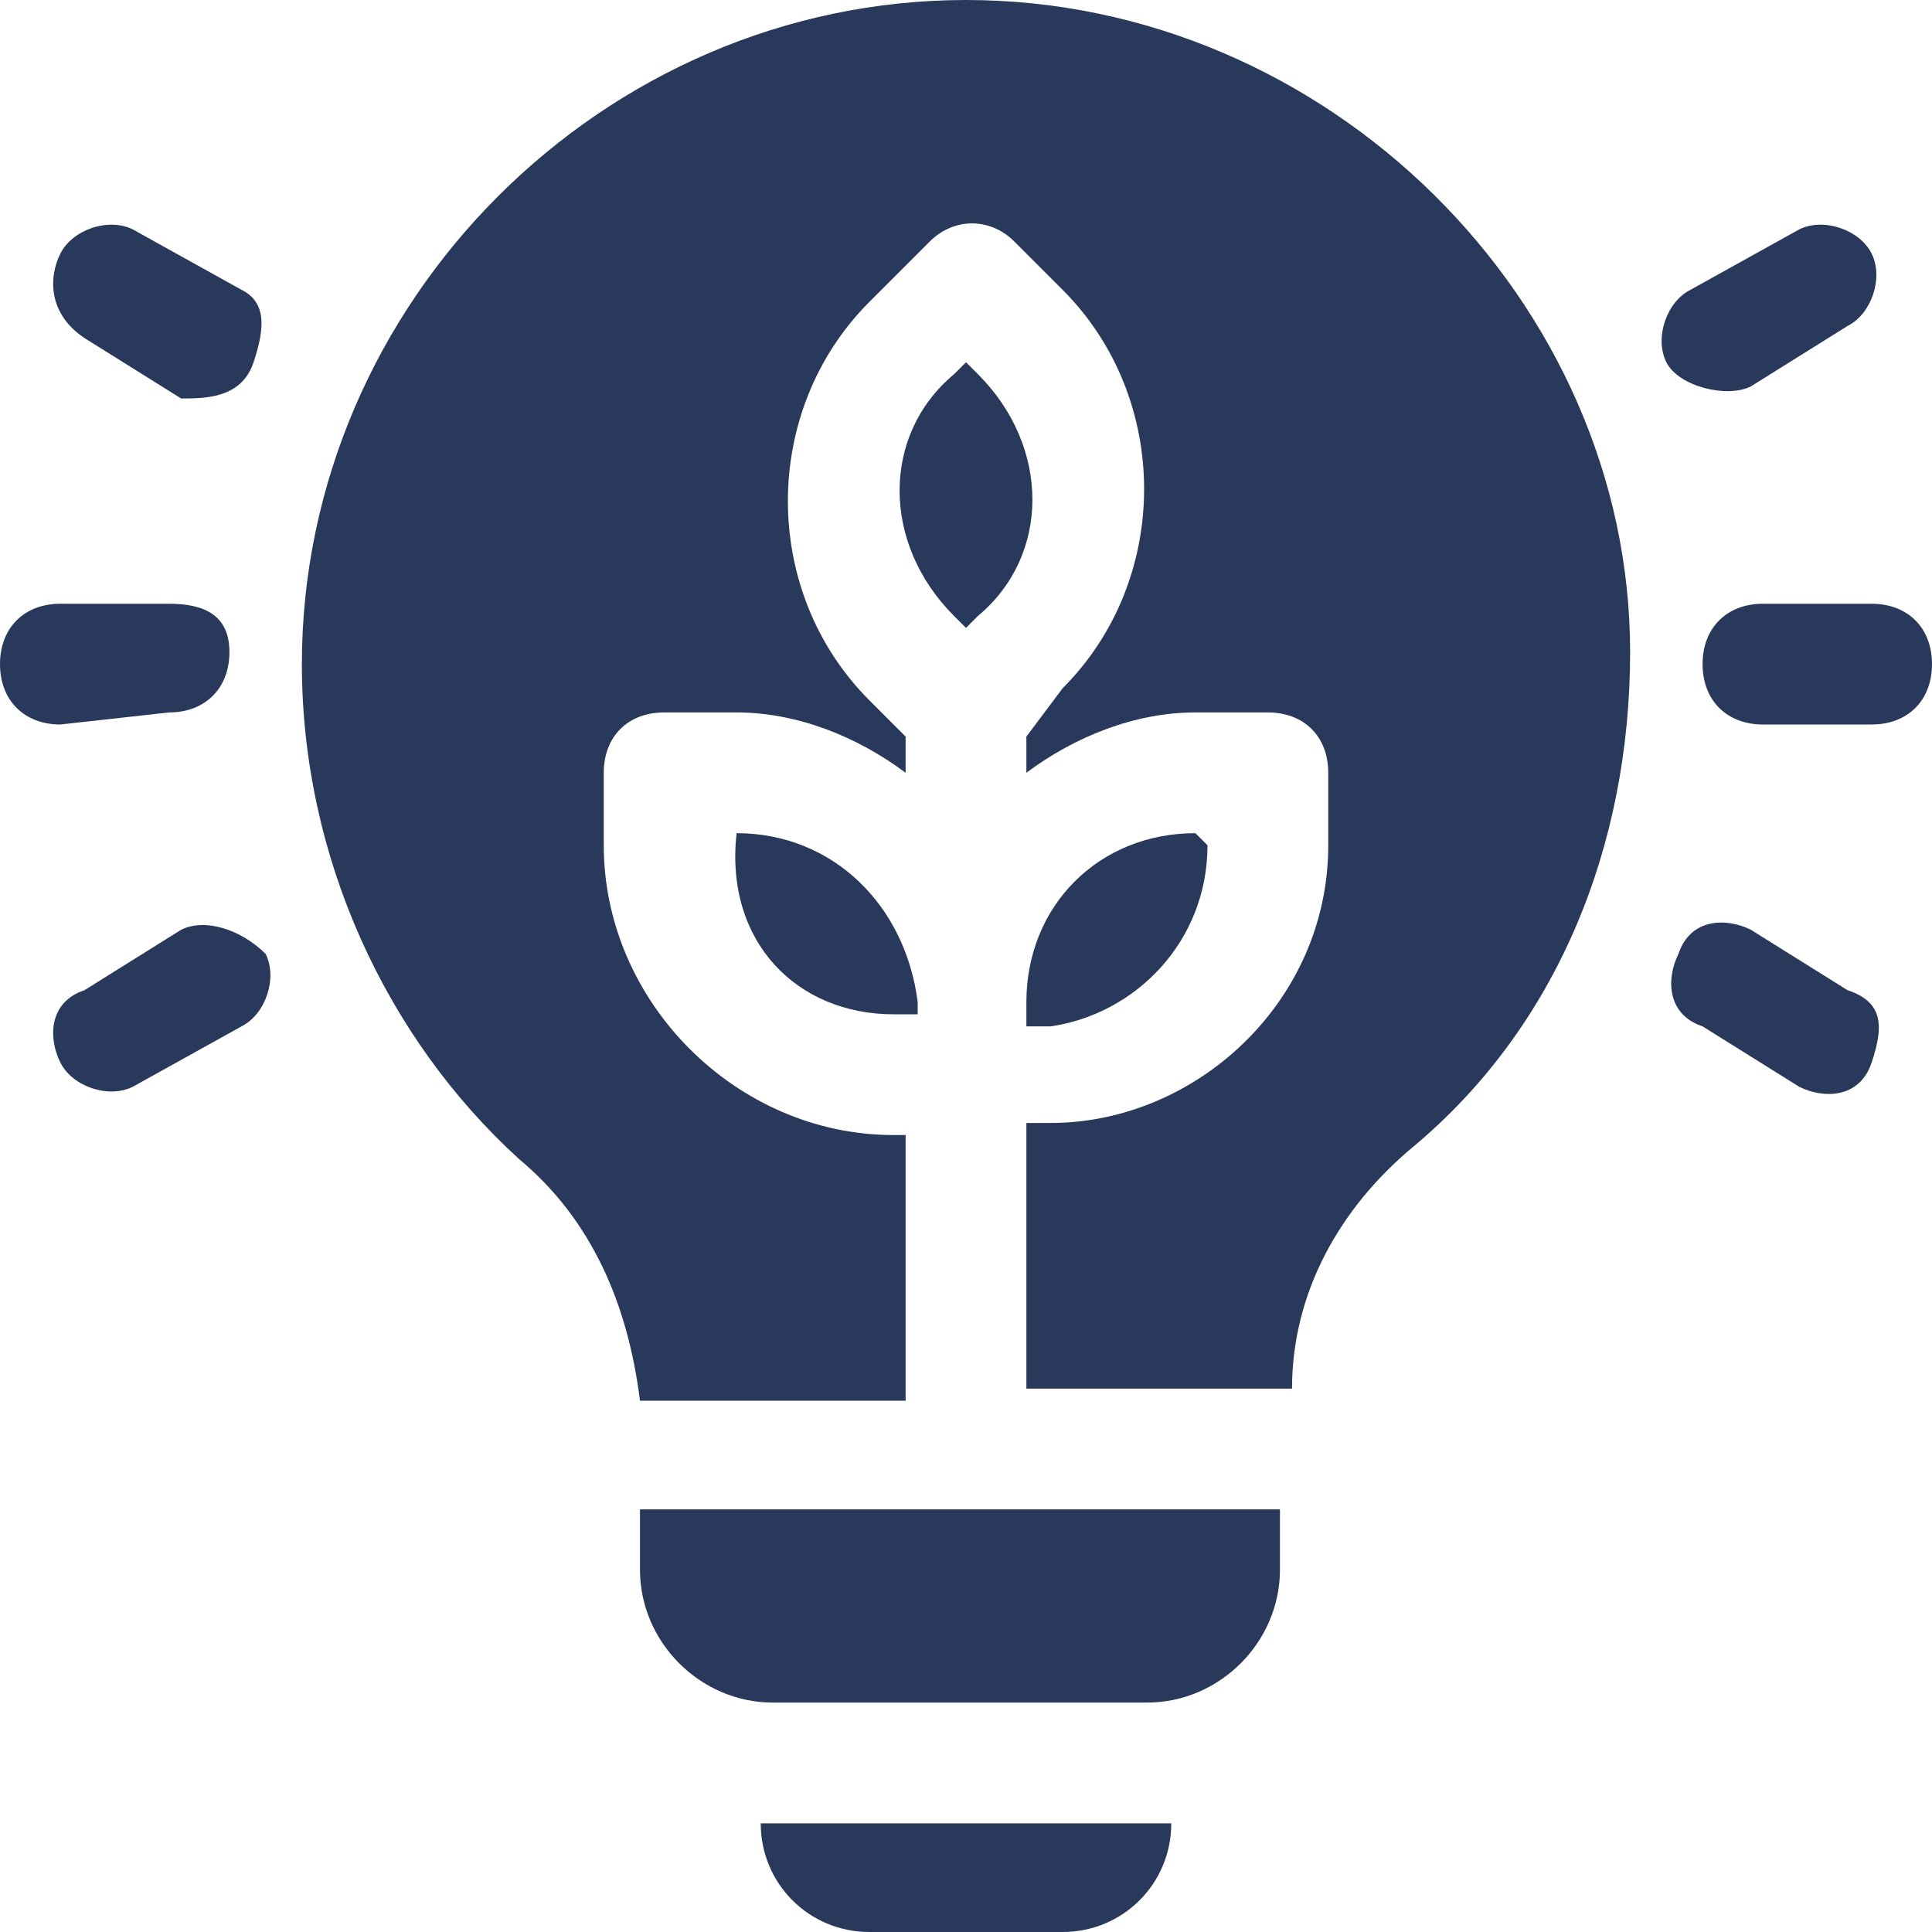
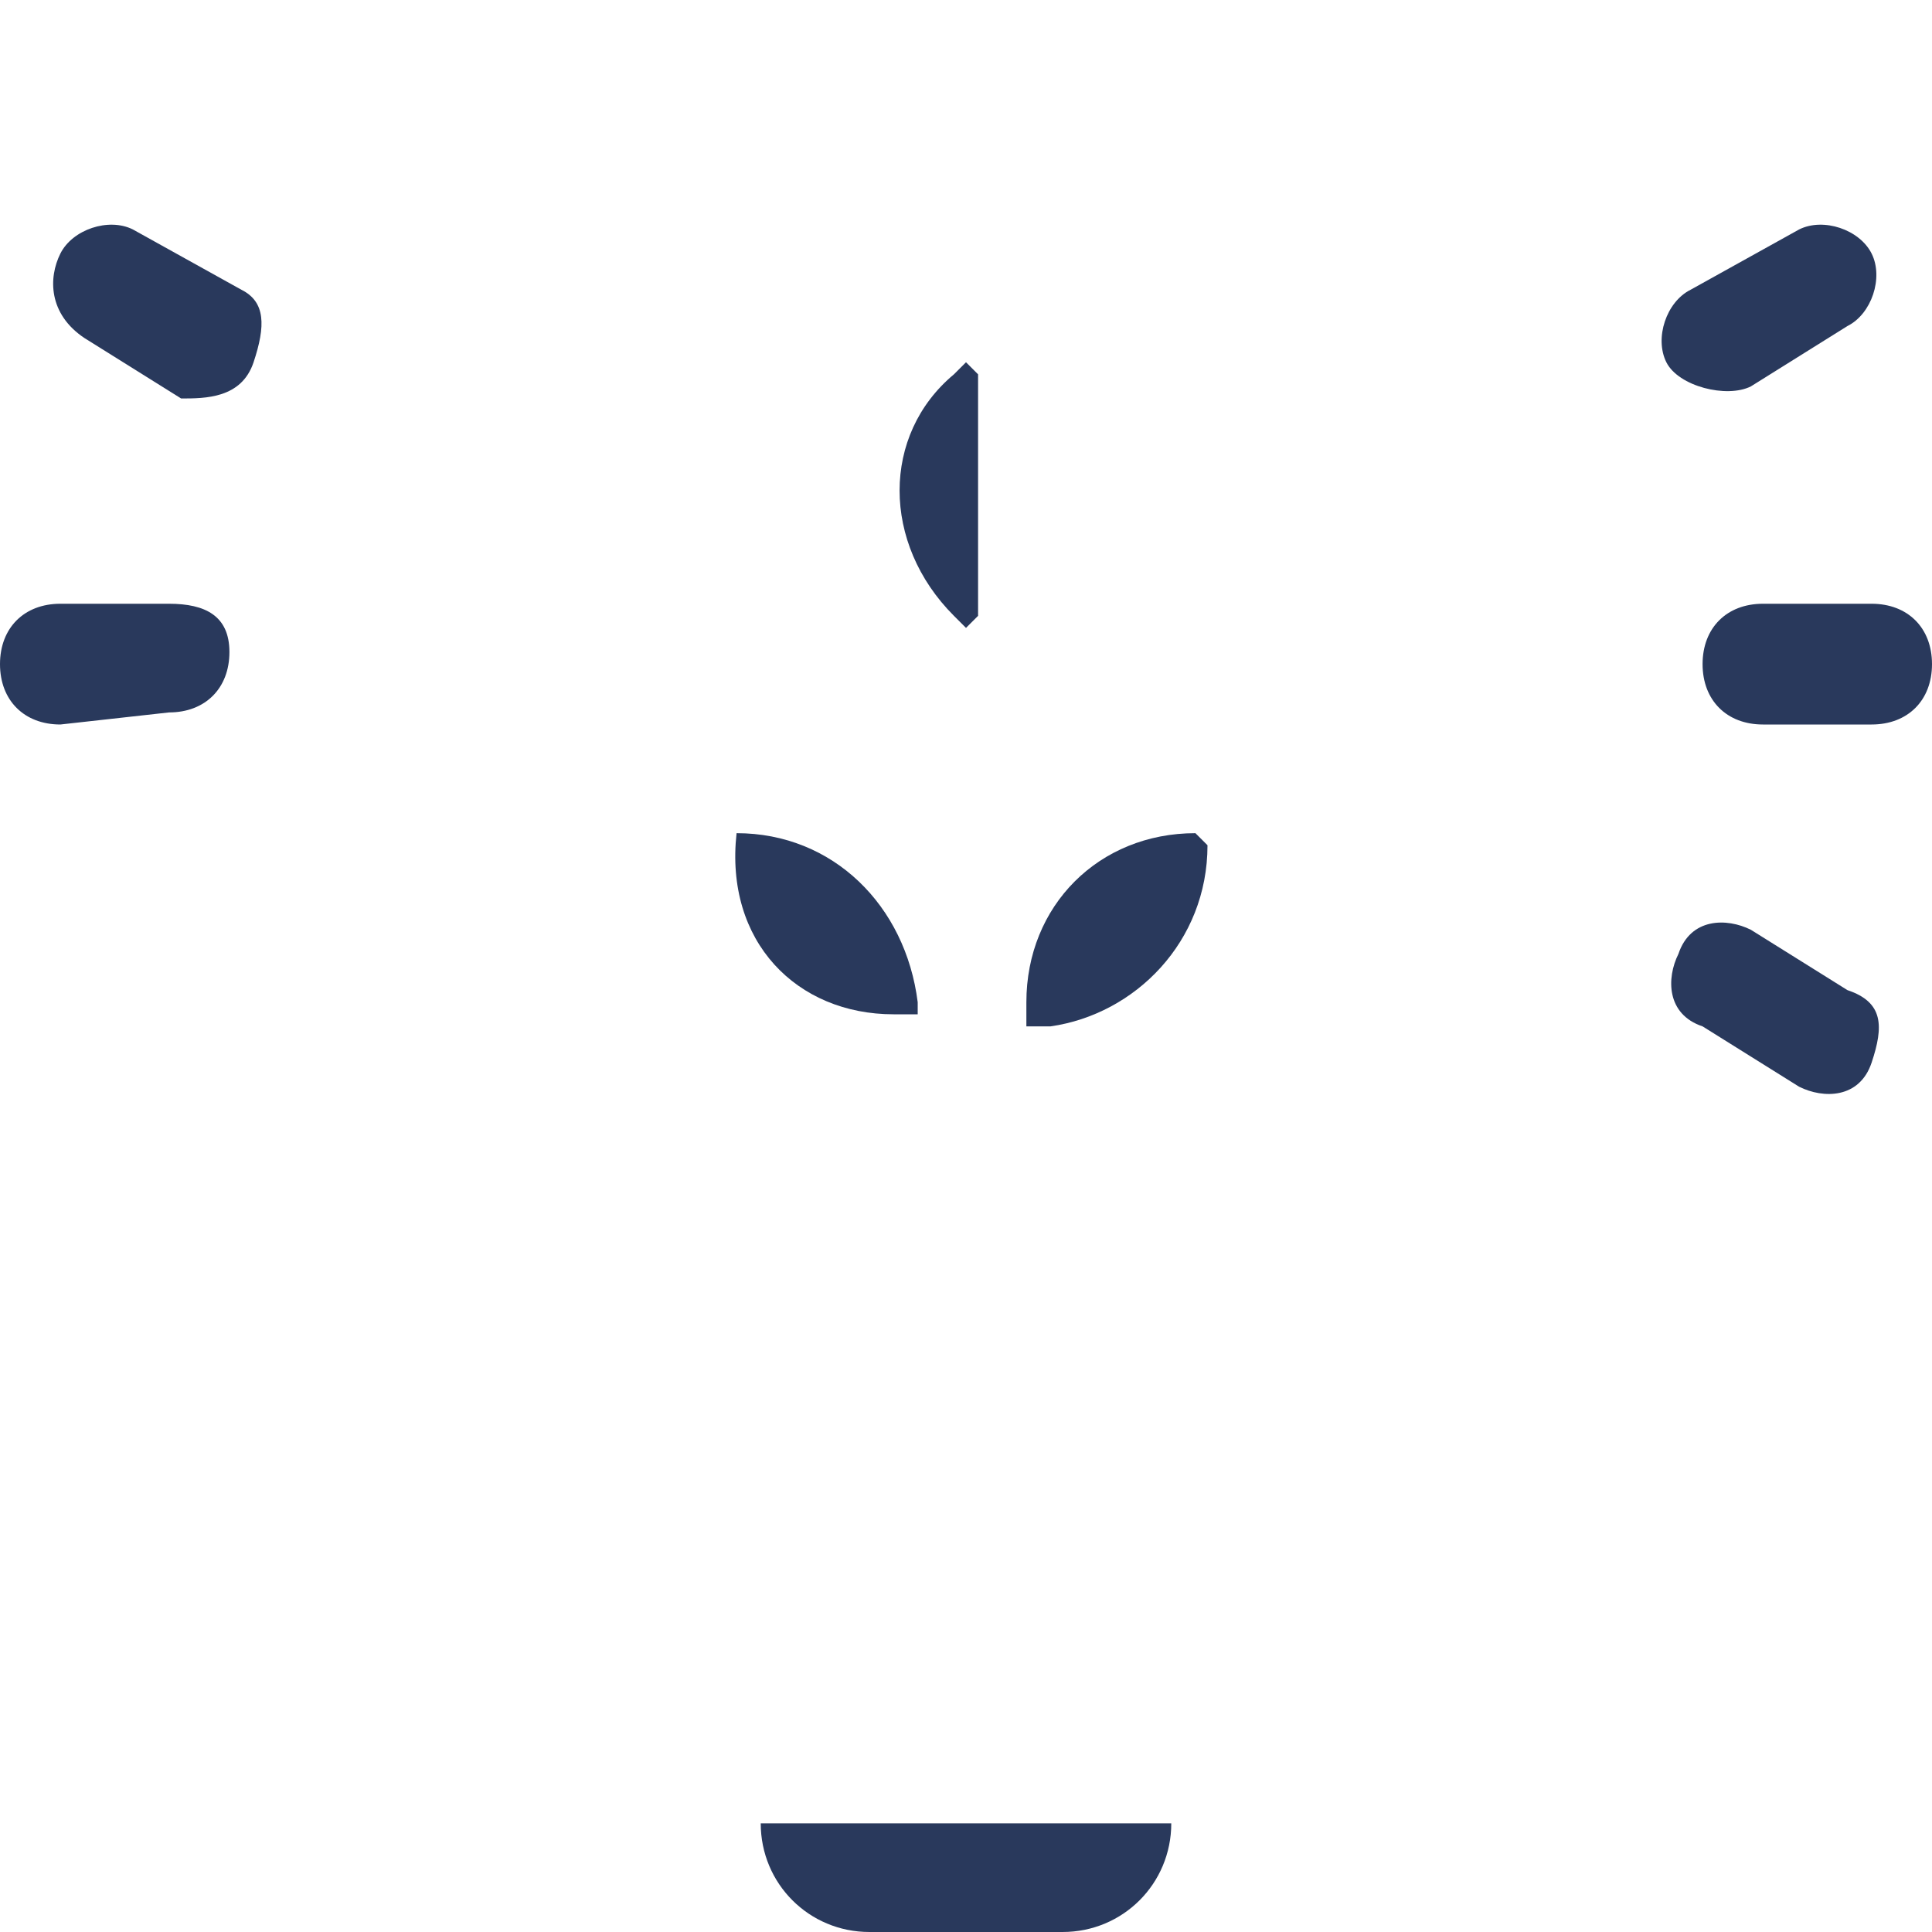
<svg xmlns="http://www.w3.org/2000/svg" xml:space="preserve" style="enable-background:new 0 0 16 16;" viewBox="0 0 16 16" y="0px" x="0px" id="Layer_1" version="1.1">
  <style type="text/css">
	.st0{fill:#29395C;}
</style>
  <g id="surface1">
-     <path d="M5.3,13c0,0.6,0.5,1.1,1.1,1.1h3.1c0.6,0,1.1-0.5,1.1-1.1v-0.5H5.3V13z" class="st0" />
    <path d="M7.2,16h1.6c0.5,0,0.9-0.4,0.9-0.9H6.3C6.3,15.6,6.7,16,7.2,16z" class="st0" />
    <path d="M15.5,5h-0.9c-0.3,0-0.5,0.2-0.5,0.5S14.3,6,14.6,6h0.9C15.8,6,16,5.8,16,5.5S15.8,5,15.5,5z" class="st0" />
    <path d="M14.5,3.2l0.8-0.5c0.2-0.1,0.3-0.4,0.2-0.6s-0.4-0.3-0.6-0.2L14,2.4c-0.2,0.1-0.3,0.4-0.2,0.6   S14.3,3.3,14.5,3.2z" class="st0" />
    <path d="M15.3,8.2l-0.8-0.5c-0.2-0.1-0.5-0.1-0.6,0.2c-0.1,0.2-0.1,0.5,0.2,0.6L14.9,9c0.2,0.1,0.5,0.1,0.6-0.2   S15.6,8.3,15.3,8.2z" class="st0" />
    <path d="M1.4,5.9c0.3,0,0.5-0.2,0.5-0.5S1.7,5,1.4,5H0.5C0.2,5,0,5.2,0,5.5S0.2,6,0.5,6L1.4,5.9L1.4,5.9z" class="st0" />
    <path d="M2,2.4L1.1,1.9c-0.2-0.1-0.5,0-0.6,0.2S0.4,2.6,0.7,2.8l0.8,0.5c0.2,0,0.5,0,0.6-0.3S2.2,2.5,2,2.4z" class="st0" />
-     <path d="M1.5,7.7L0.7,8.2C0.4,8.3,0.4,8.6,0.5,8.8S0.9,9.1,1.1,9L2,8.5c0.2-0.1,0.3-0.4,0.2-0.6C2,7.7,1.7,7.6,1.5,7.7   z" class="st0" />
    <path d="M10,7L10,7L9.9,6.9c-0.8,0-1.4,0.6-1.4,1.4v0.2h0.2C9.4,8.4,10,7.8,10,7z" class="st0" />
-     <path d="M8.1,3.1L8,3L7.9,3.1c-0.6,0.5-0.6,1.4,0,2L8,5.2l0.1-0.1C8.7,4.6,8.7,3.7,8.1,3.1z" class="st0" />
+     <path d="M8.1,3.1L8,3L7.9,3.1c-0.6,0.5-0.6,1.4,0,2L8,5.2l0.1-0.1z" class="st0" />
    <path d="M6.1,6.9L6.1,6.9L6.1,6.9C6,7.8,6.6,8.4,7.4,8.4h0.2V8.3C7.5,7.5,6.9,6.9,6.1,6.9z" class="st0" />
-     <path d="M8,0C5,0,2.5,2.5,2.5,5.5c0,1.6,0.7,3.1,1.8,4.1c0.6,0.5,0.9,1.2,1,2h2.2V9.4H7.4C6.1,9.4,5,8.3,5,7V6.4   c0-0.3,0.2-0.5,0.5-0.5h0.6c0.5,0,1,0.2,1.4,0.5V6.1L7.2,5.8c-0.9-0.9-0.9-2.4,0-3.3L7.7,2c0.2-0.2,0.5-0.2,0.7,0l0.4,0.4   c0.9,0.9,0.9,2.4,0,3.3L8.5,6.1v0.3c0.4-0.3,0.9-0.5,1.4-0.5h0.6c0.3,0,0.5,0.2,0.5,0.5V7c0,1.3-1.1,2.3-2.3,2.3H8.5v2.2h2.2   c0-0.8,0.4-1.5,1-2c1.2-1,1.8-2.5,1.8-4.1C13.5,2.5,11,0,8,0z" class="st0" />
  </g>
</svg>